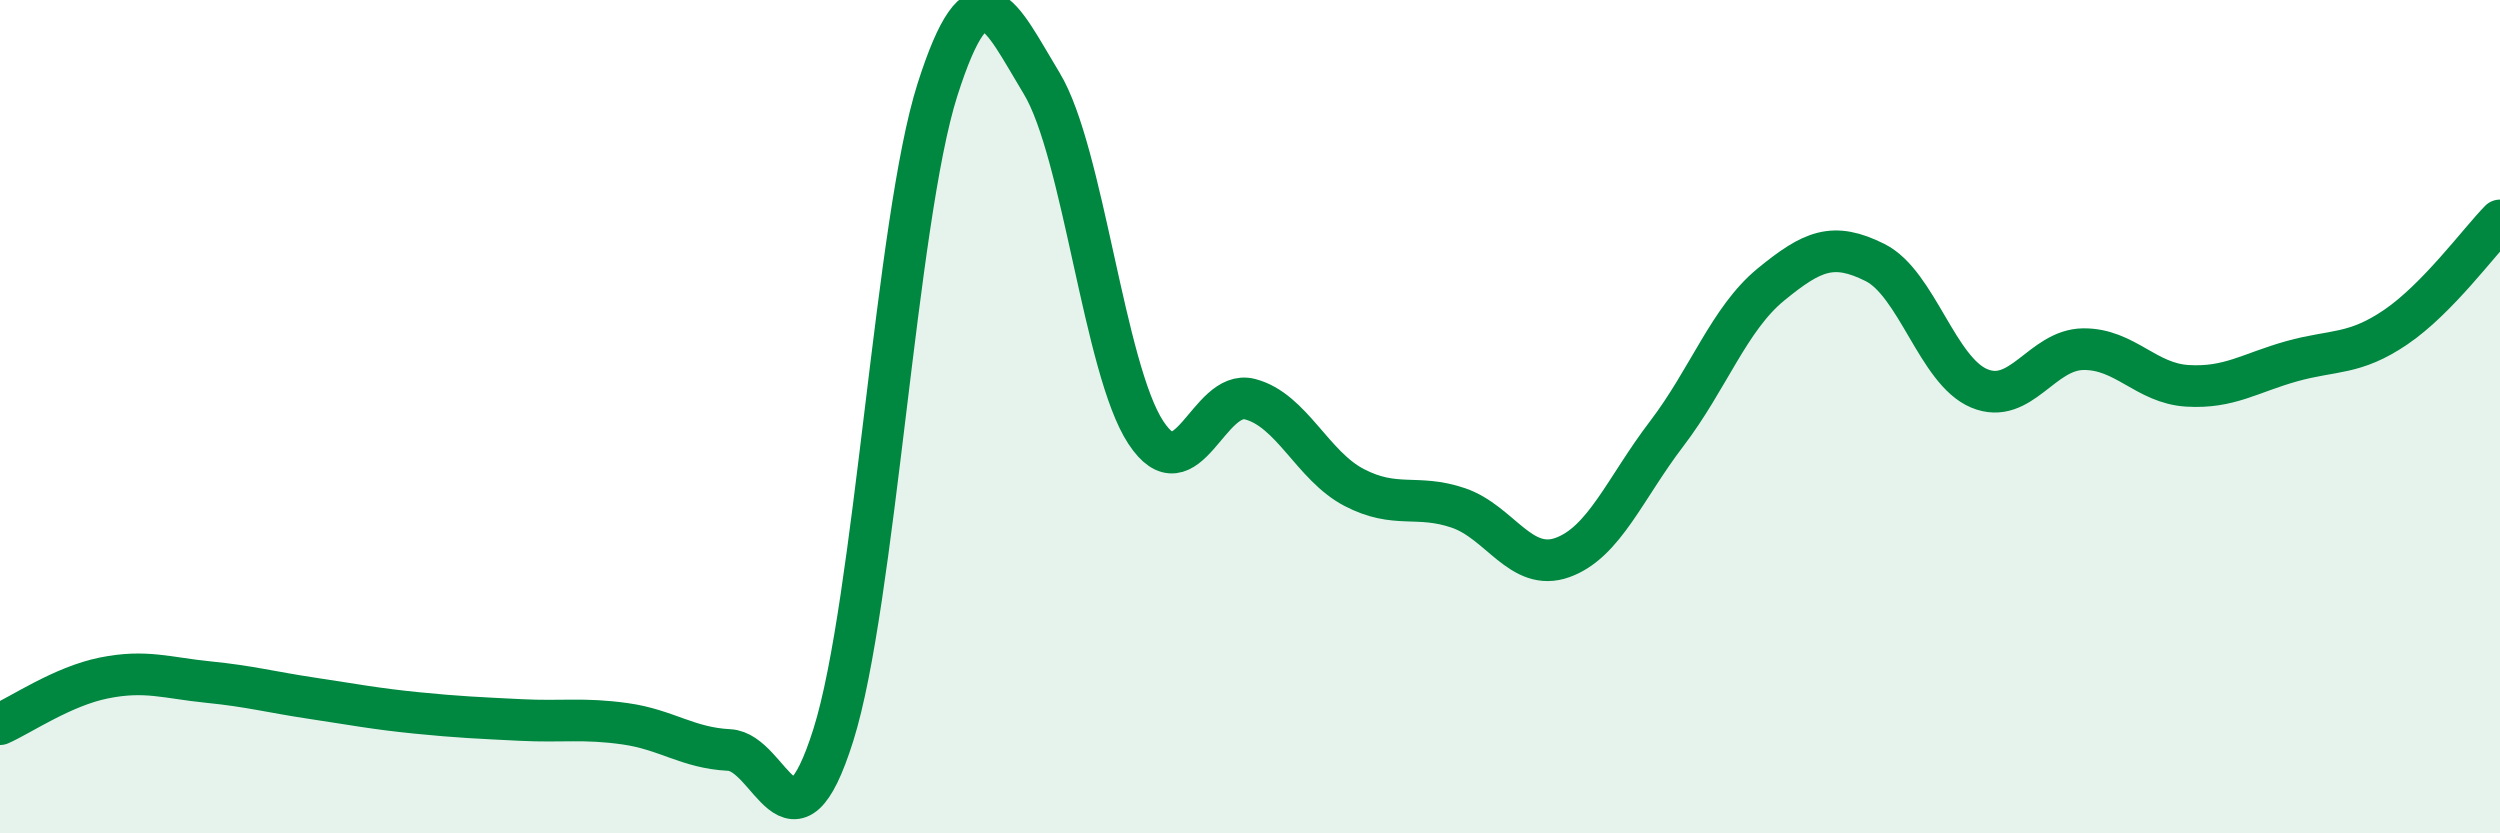
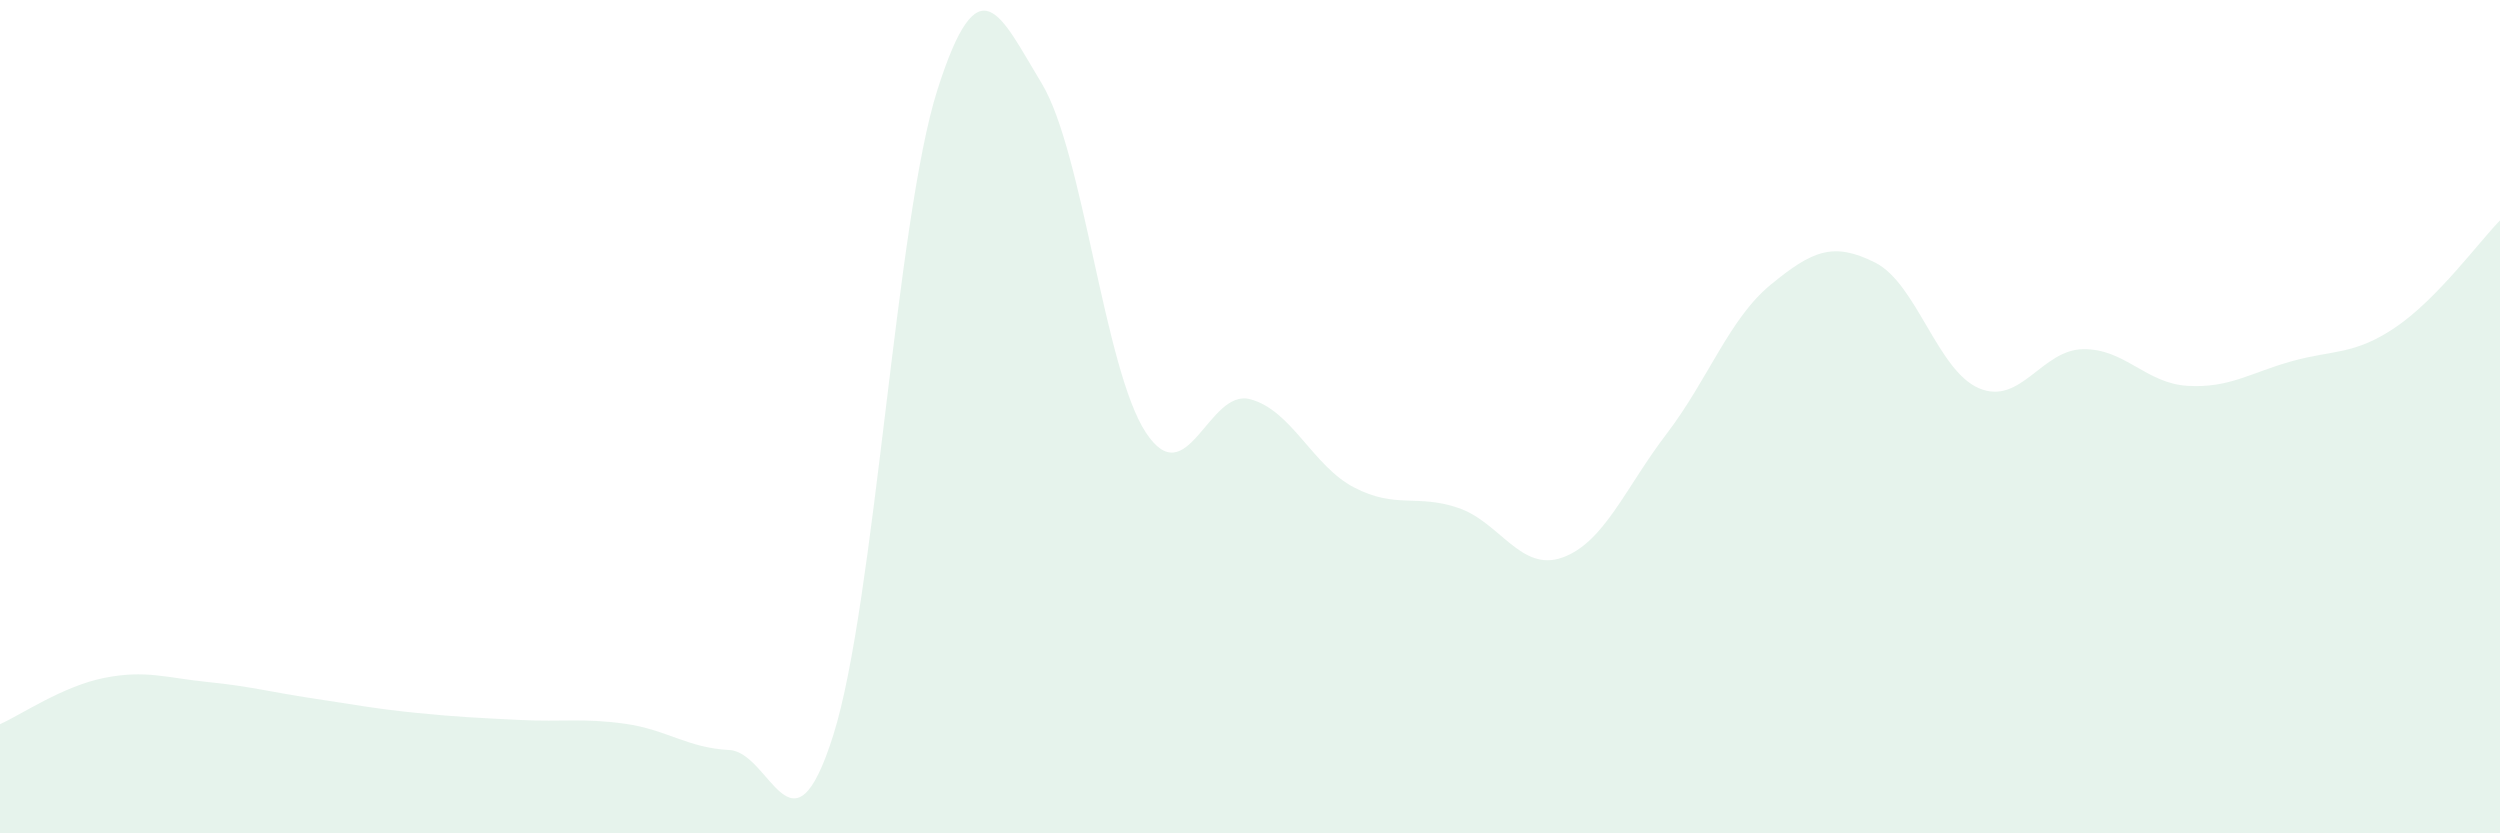
<svg xmlns="http://www.w3.org/2000/svg" width="60" height="20" viewBox="0 0 60 20">
  <path d="M 0,17.38 C 0.5,17.16 1.5,16.47 2.5,16.27 C 3.5,16.07 4,16.27 5,16.37 C 6,16.47 6.5,16.61 7.5,16.76 C 8.5,16.91 9,17.01 10,17.11 C 11,17.21 11.5,17.23 12.5,17.28 C 13.5,17.33 14,17.23 15,17.37 C 16,17.51 16.5,17.95 17.5,18 C 18.5,18.05 19,20.81 20,17.64 C 21,14.47 21.5,5.28 22.5,2.15 C 23.5,-0.98 24,0.35 25,2 C 26,3.65 26.5,8.86 27.5,10.38 C 28.5,11.9 29,9.32 30,9.58 C 31,9.84 31.5,11.18 32.5,11.7 C 33.5,12.22 34,11.85 35,12.19 C 36,12.53 36.5,13.74 37.5,13.38 C 38.5,13.02 39,11.72 40,10.41 C 41,9.1 41.5,7.65 42.5,6.83 C 43.5,6.01 44,5.8 45,6.3 C 46,6.8 46.5,8.9 47.5,9.32 C 48.5,9.74 49,8.39 50,8.38 C 51,8.37 51.5,9.2 52.5,9.26 C 53.5,9.32 54,8.95 55,8.67 C 56,8.39 56.5,8.53 57.5,7.85 C 58.5,7.17 59.5,5.8 60,5.29L60 20L0 20Z" fill="#008740" opacity="0.1" stroke-linecap="round" stroke-linejoin="round" />
-   <path d="M 0,17.38 C 0.5,17.16 1.5,16.47 2.5,16.27 C 3.5,16.07 4,16.27 5,16.37 C 6,16.47 6.5,16.61 7.5,16.76 C 8.5,16.91 9,17.01 10,17.11 C 11,17.21 11.5,17.23 12.5,17.28 C 13.5,17.33 14,17.23 15,17.37 C 16,17.51 16.5,17.95 17.5,18 C 18.5,18.05 19,20.81 20,17.64 C 21,14.47 21.5,5.28 22.5,2.15 C 23.5,-0.98 24,0.35 25,2 C 26,3.65 26.5,8.86 27.5,10.38 C 28.5,11.9 29,9.32 30,9.58 C 31,9.84 31.5,11.18 32.5,11.7 C 33.5,12.22 34,11.85 35,12.19 C 36,12.53 36.5,13.74 37.5,13.38 C 38.5,13.02 39,11.72 40,10.41 C 41,9.1 41.5,7.65 42.5,6.83 C 43.5,6.01 44,5.8 45,6.3 C 46,6.8 46.5,8.9 47.5,9.32 C 48.5,9.74 49,8.39 50,8.38 C 51,8.37 51.5,9.2 52.5,9.26 C 53.5,9.32 54,8.95 55,8.67 C 56,8.39 56.5,8.53 57.5,7.85 C 58.5,7.17 59.5,5.8 60,5.29" stroke="#008740" stroke-width="1" fill="none" stroke-linecap="round" stroke-linejoin="round" />
</svg>